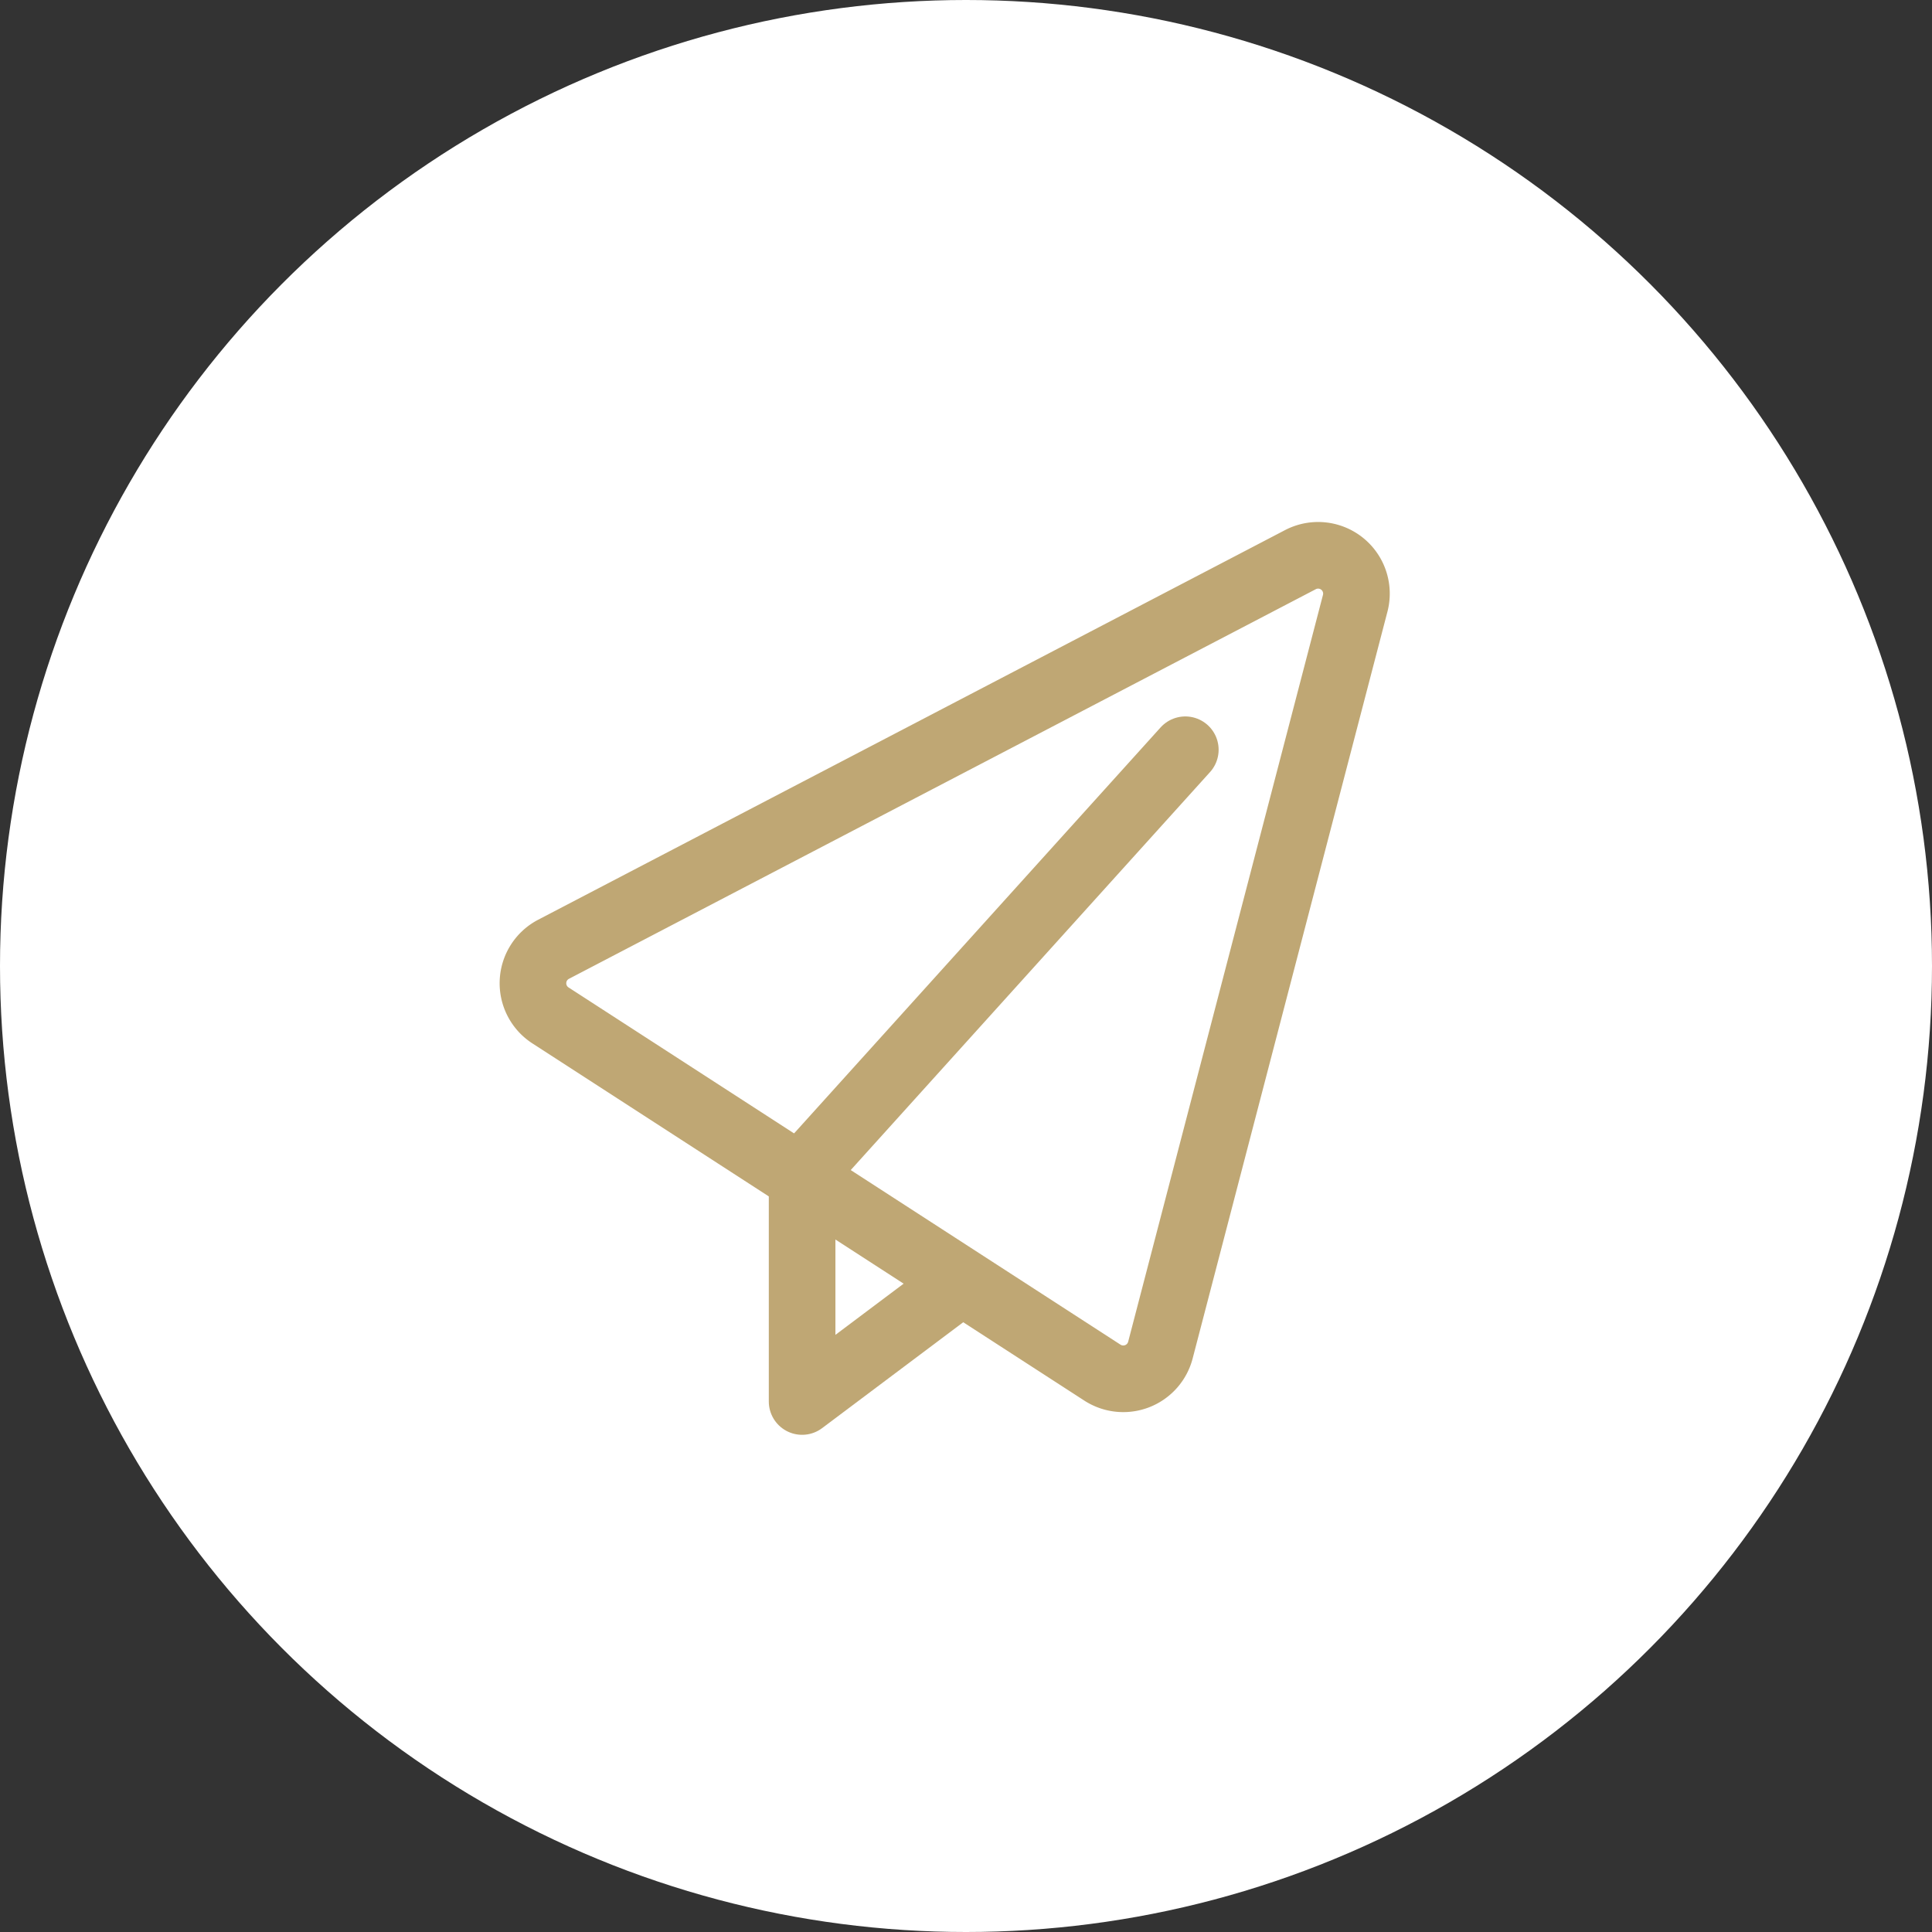
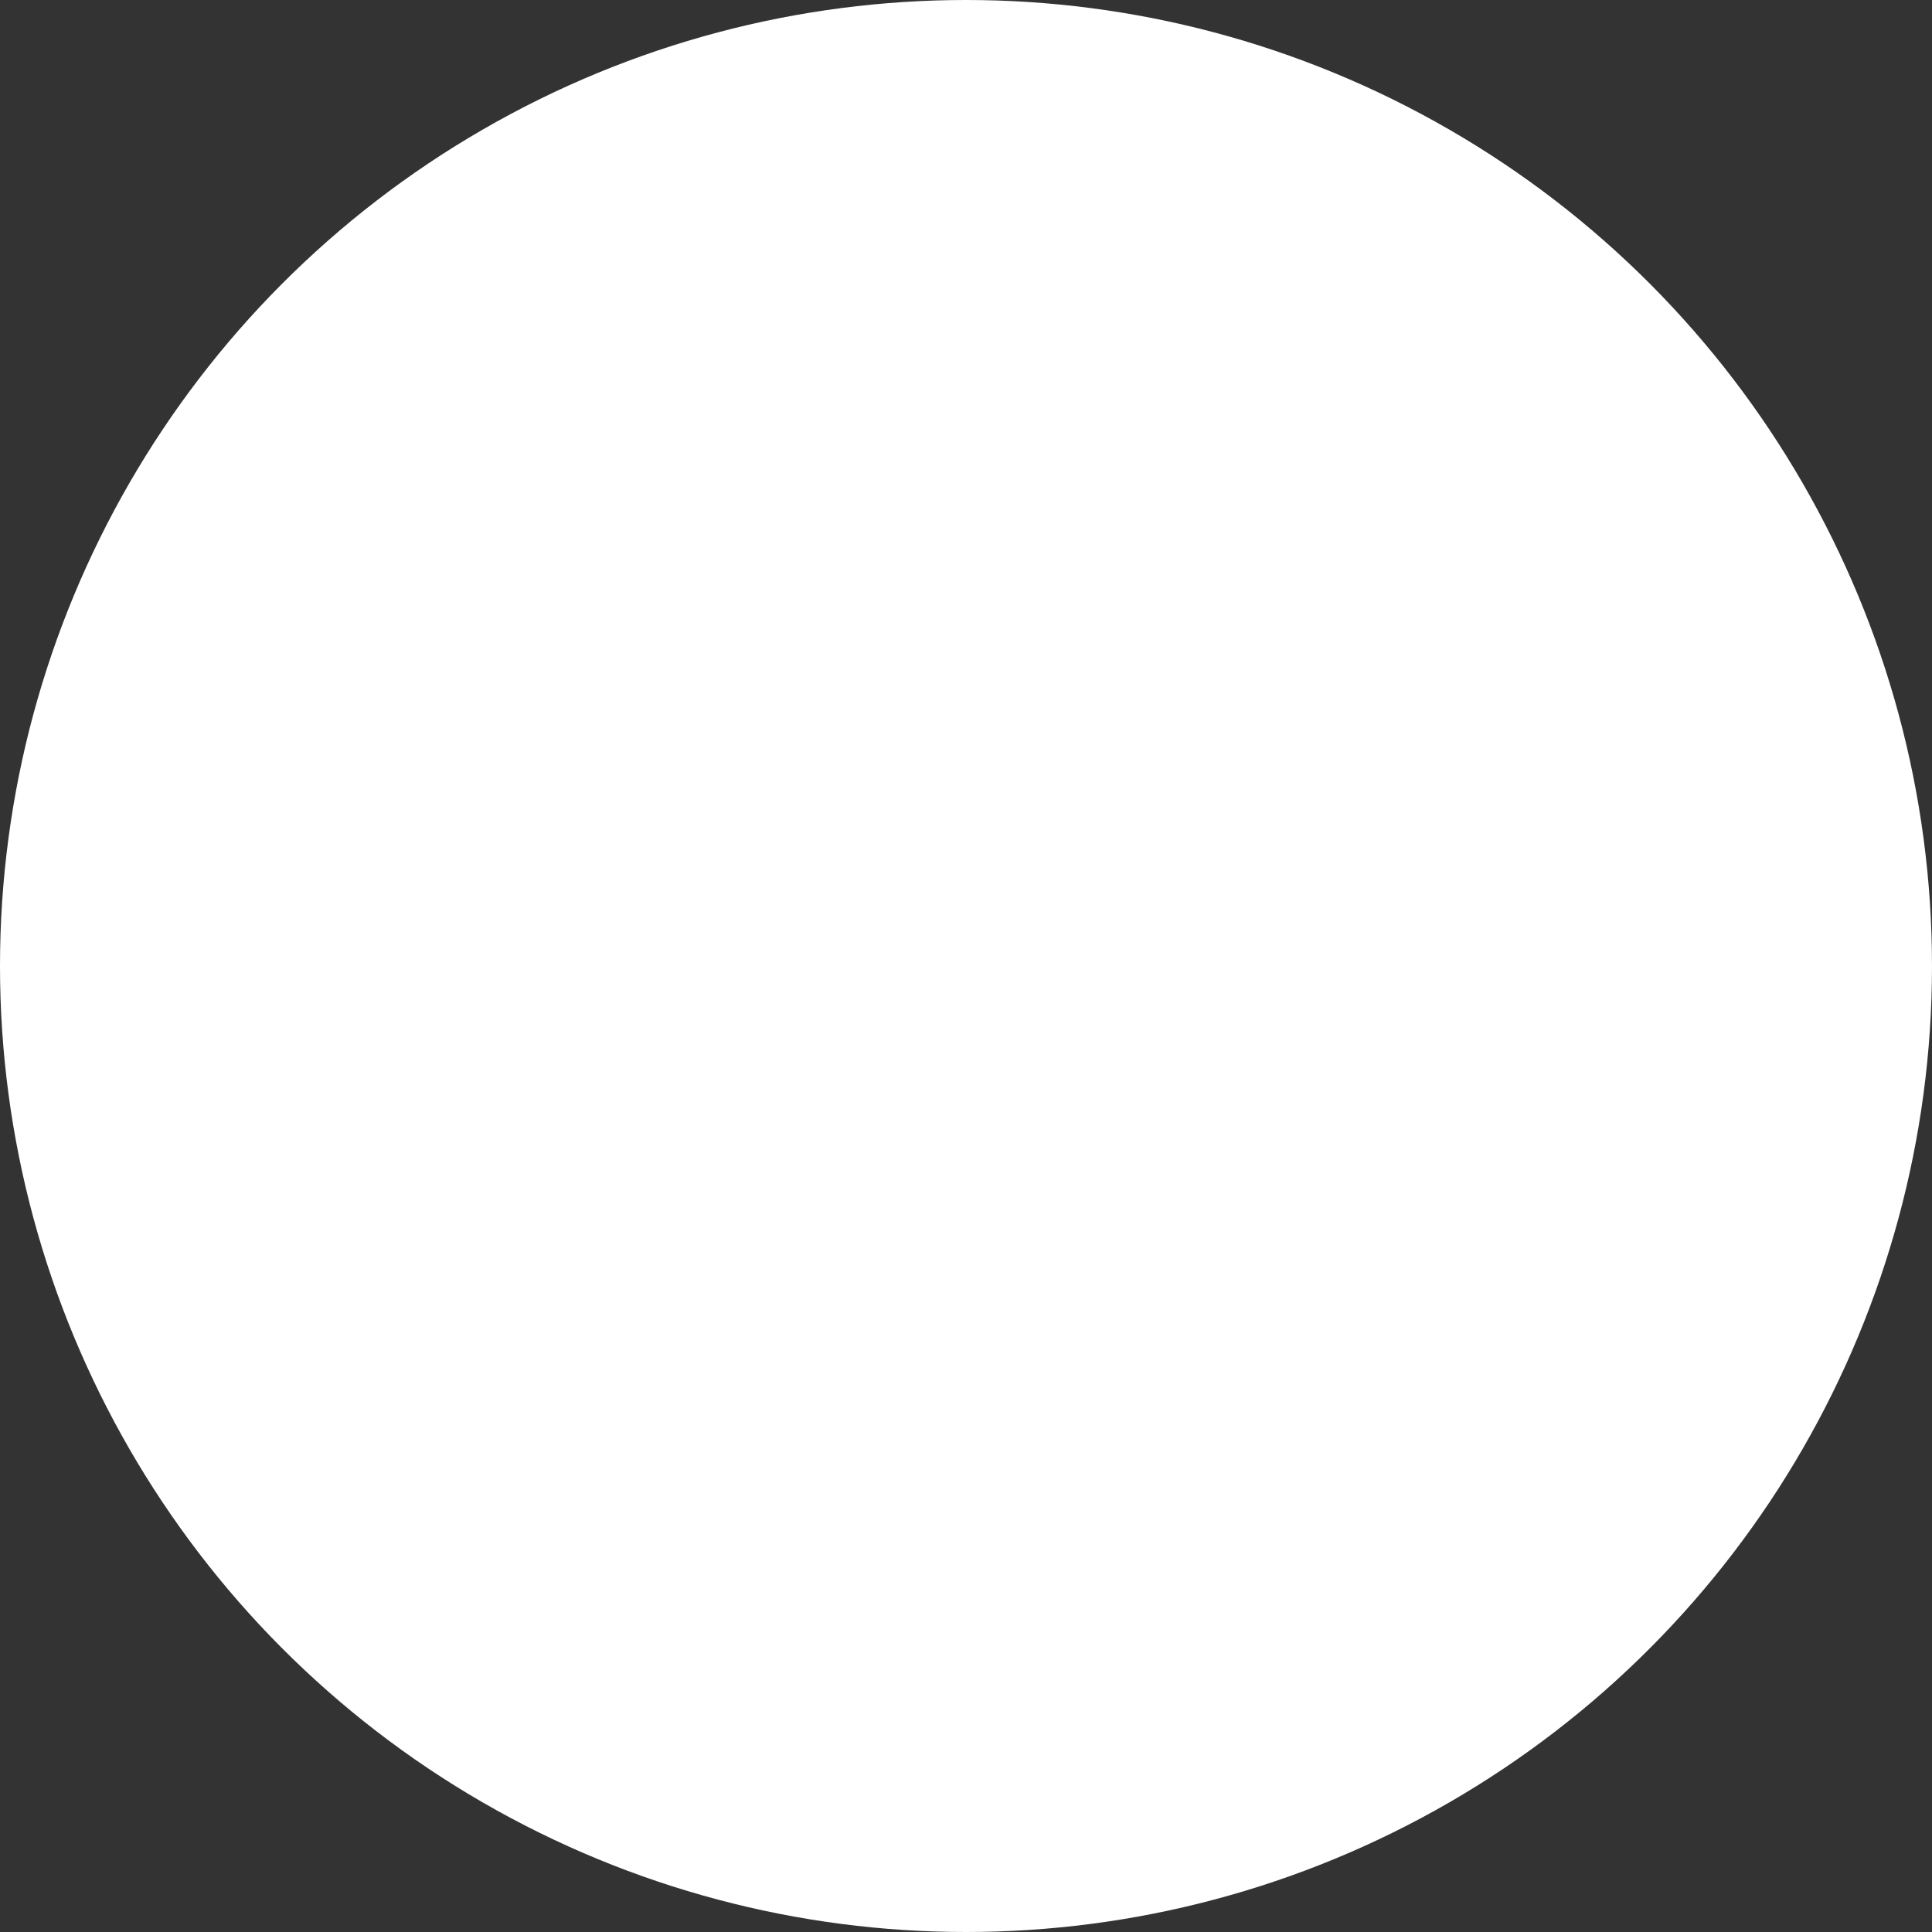
<svg xmlns="http://www.w3.org/2000/svg" width="29" height="29" viewBox="0 0 29 29">
  <rect x="0" y="0" width="29" height="29" fill="#333333" stroke="none" />
  <g id="Groupe_148" data-name="Groupe 148" transform="translate(-4241 415)">
    <circle id="Ellipse_1" data-name="Ellipse 1" cx="14.5" cy="14.5" r="14.5" transform="translate(4241 -415)" fill="#fff" />
    <g id="Groupe_7" data-name="Groupe 7" transform="translate(4248.5 -407.166)">
      <g id="Groupe_8" data-name="Groupe 8" transform="translate(0.5 0.5)">
-         <path id="Tracé_3" data-name="Tracé 3" d="M9.918,12.432l2.924-11.21a.575.575,0,0,0-.823-.655L.809,6.415a.575.575,0,0,0-.046.993L9.048,12.77A.576.576,0,0,0,9.918,12.432Z" transform="translate(-0.5 -0.5)" fill="none" stroke="#bfa774" stroke-linecap="round" stroke-linejoin="round" stroke-width="1" />
-         <path id="Tracé_4" data-name="Tracé 4" d="M9.818,18.3l-2.3,1.726V16.573" transform="translate(-3.478 -7.323)" fill="none" stroke="#bfa774" stroke-linecap="round" stroke-linejoin="round" stroke-width="1" />
-         <line id="Ligne_2" data-name="Ligne 2" y1="6.287" x2="5.676" transform="translate(4.116 2.92)" fill="none" stroke="#bfa774" stroke-linecap="round" stroke-linejoin="round" stroke-width="1" />
-       </g>
+         </g>
    </g>
  </g>
</svg>